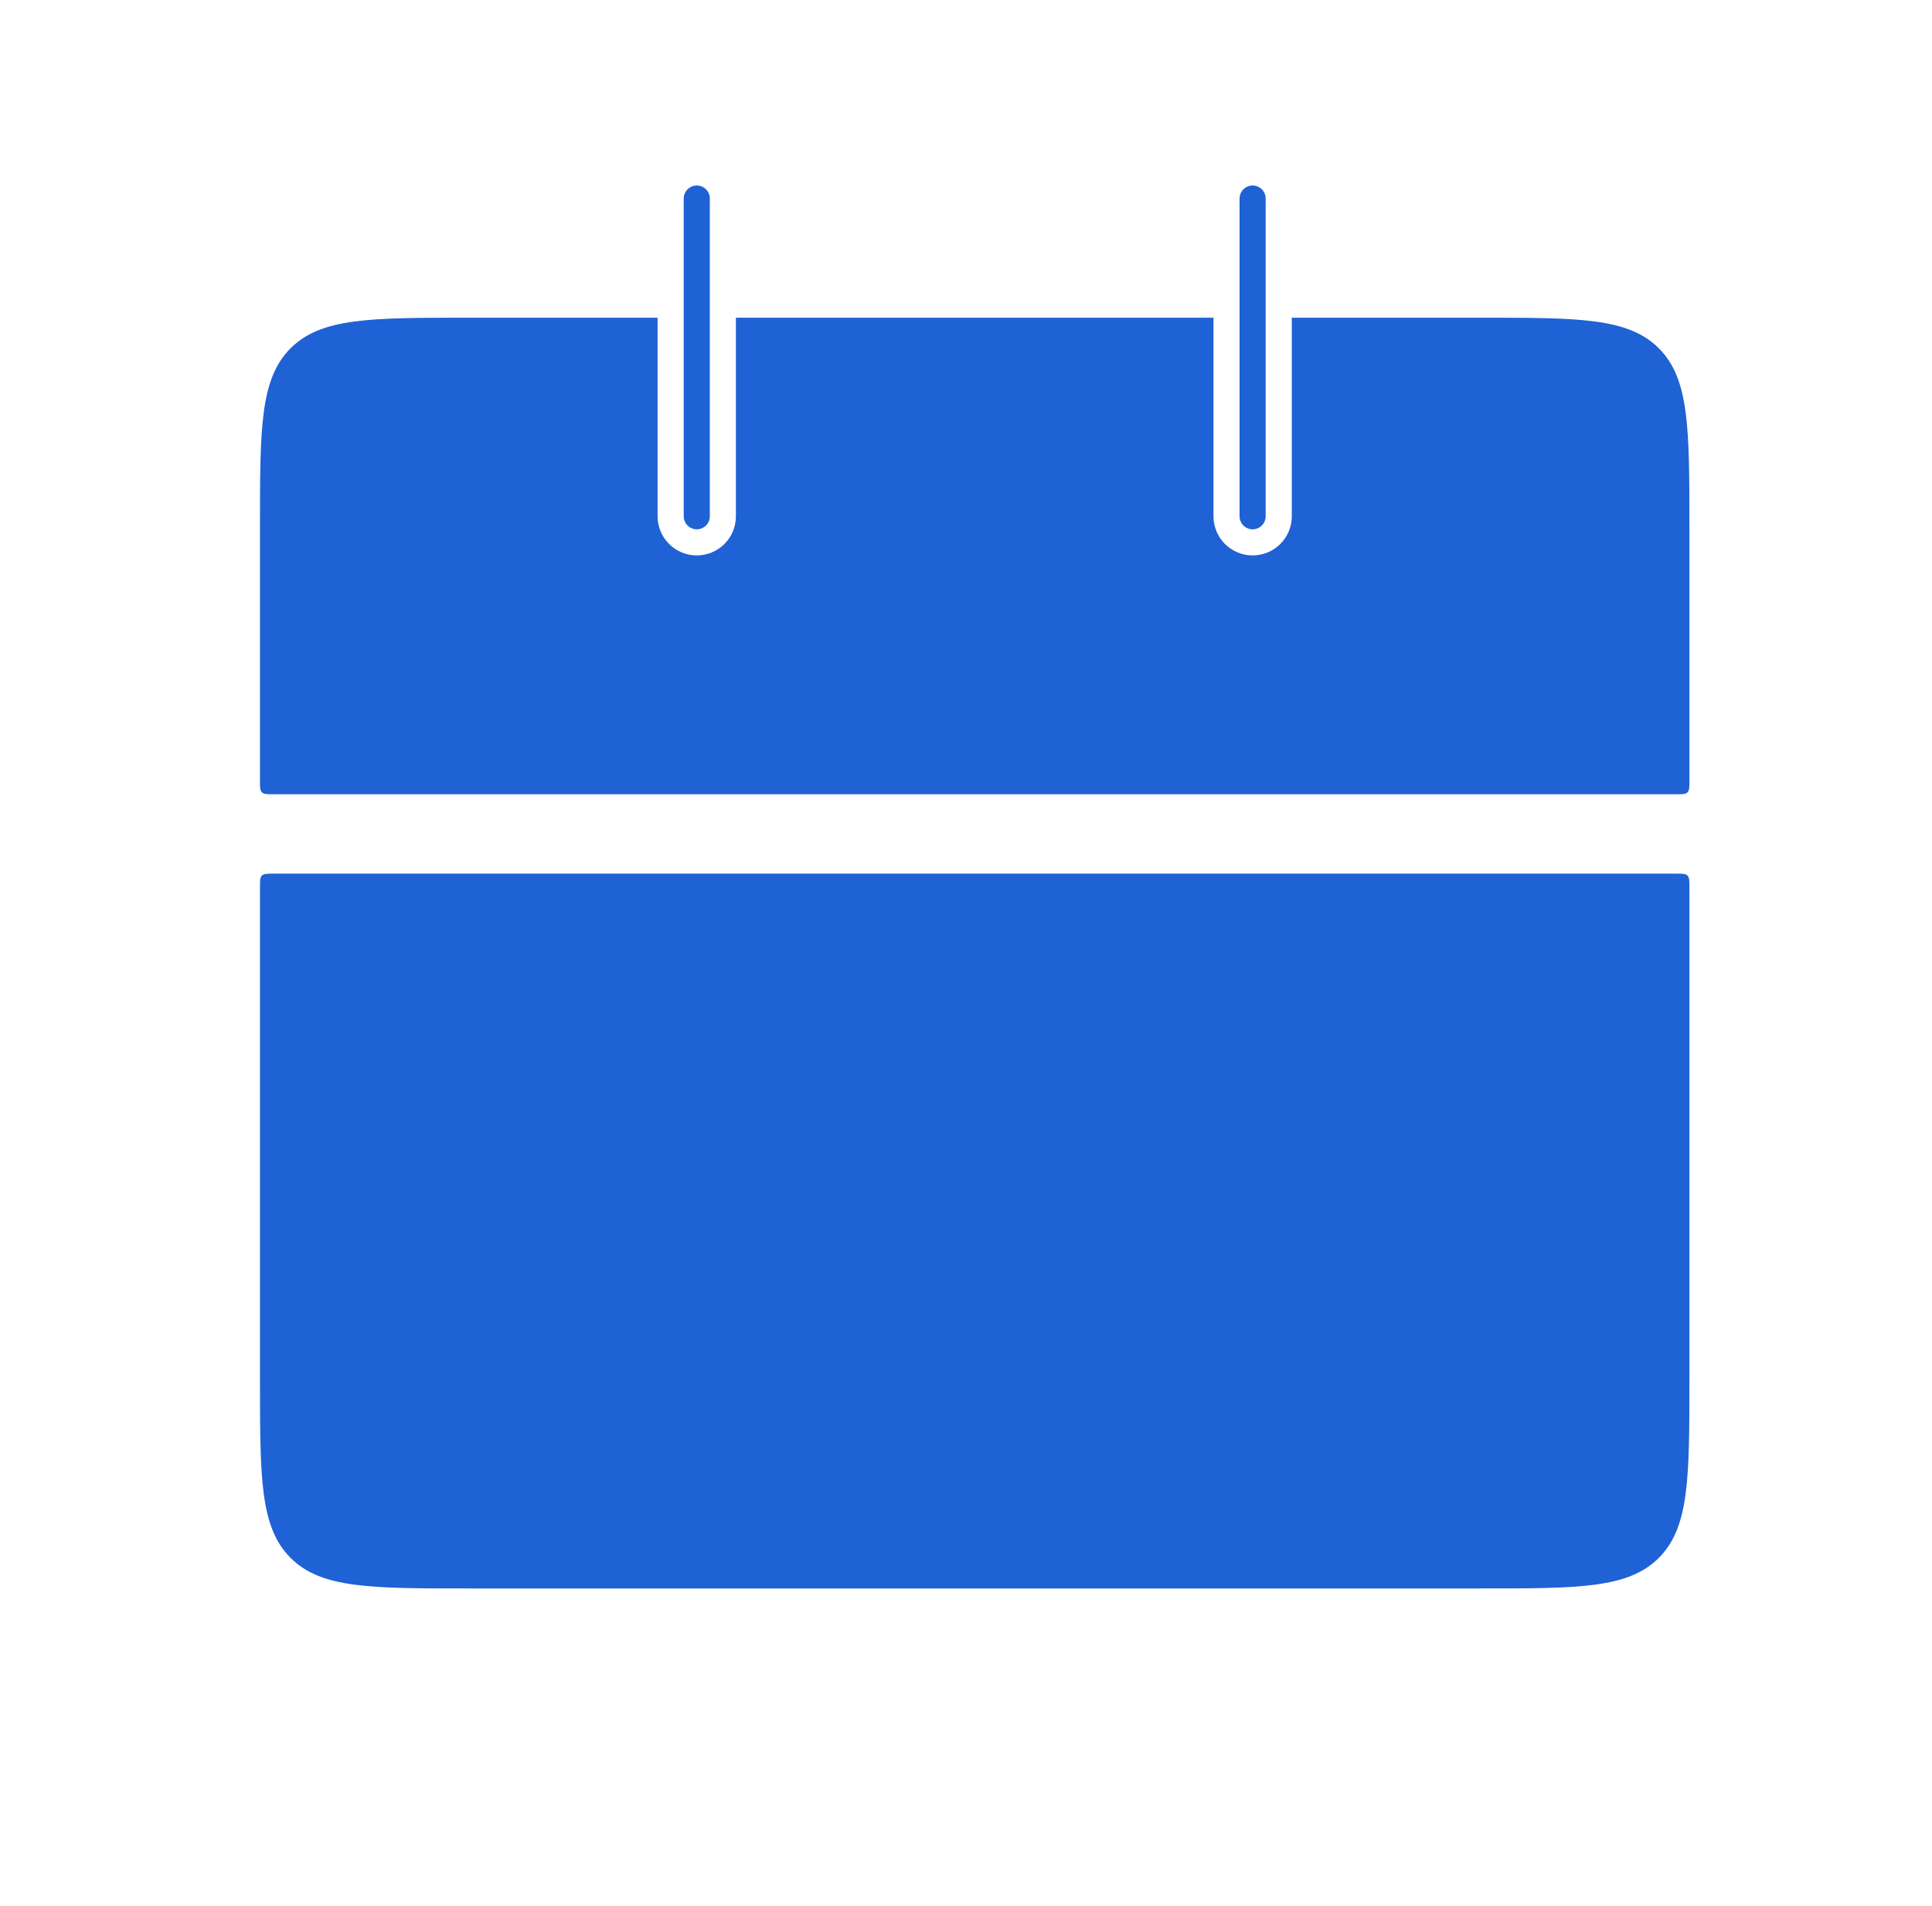
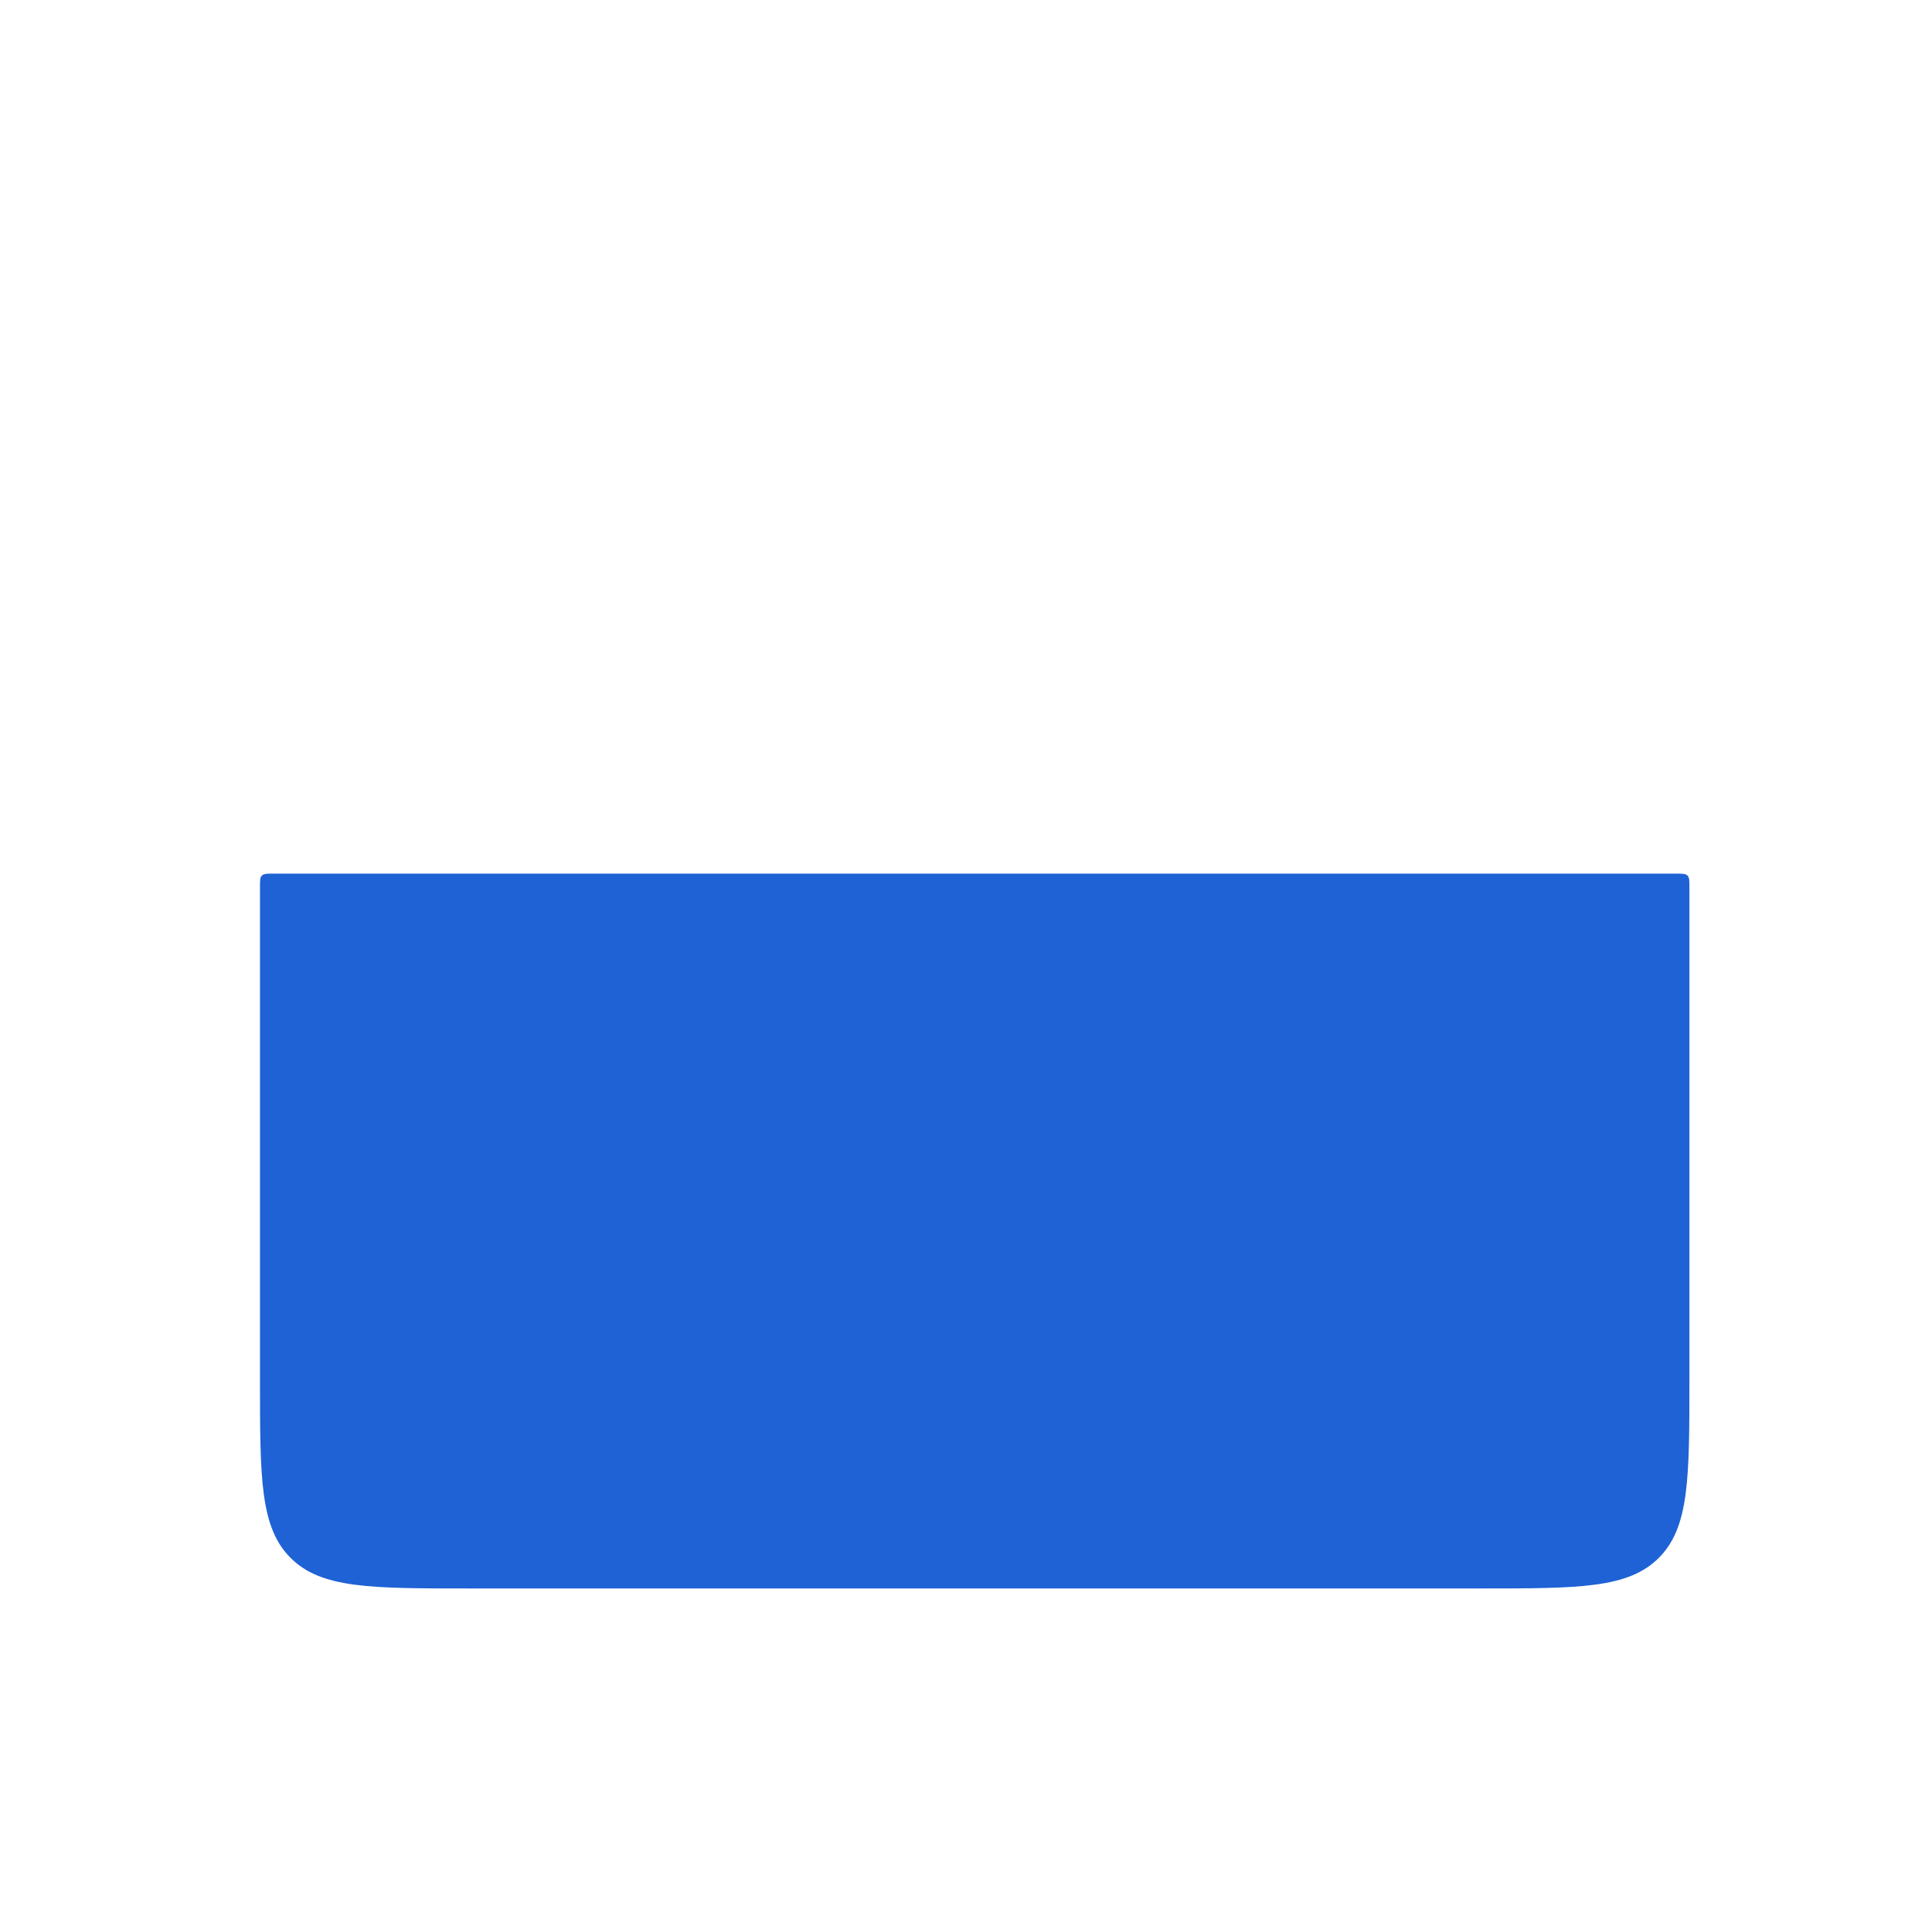
<svg xmlns="http://www.w3.org/2000/svg" width="74" height="73" viewBox="0 0 74 73" fill="none">
-   <path fill-rule="evenodd" clip-rule="evenodd" d="M25.187 12.167H17.958C14.187 12.167 12.301 12.167 11.13 13.338C9.958 14.51 9.958 16.395 9.958 20.167V29.917C9.958 30.152 9.958 30.27 10.031 30.343C10.104 30.417 10.222 30.417 10.458 30.417H64.208C64.444 30.417 64.562 30.417 64.635 30.343C64.708 30.27 64.708 30.152 64.708 29.917V20.167C64.708 16.395 64.708 14.51 63.536 13.338C62.365 12.167 60.479 12.167 56.708 12.167H49.479L49.479 19.771C49.479 20.599 48.807 21.271 47.979 21.271C47.15 21.271 46.479 20.599 46.479 19.771L46.479 12.167H28.187L28.187 19.771C28.187 20.599 27.516 21.271 26.687 21.271C25.859 21.271 25.187 20.599 25.187 19.771L25.187 12.167Z" fill="#1E62D5" />
  <path d="M9.958 33.958C9.958 33.722 9.958 33.605 10.031 33.532C10.104 33.458 10.222 33.458 10.458 33.458H64.208C64.444 33.458 64.562 33.458 64.635 33.532C64.708 33.605 64.708 33.722 64.708 33.958V52.833C64.708 56.605 64.708 58.49 63.536 59.662C62.365 60.833 60.479 60.833 56.708 60.833H17.958C14.187 60.833 12.301 60.833 11.13 59.662C9.958 58.49 9.958 56.605 9.958 52.833V33.958Z" fill="#1E62D5" />
-   <path d="M26.688 7.604L26.688 19.771" stroke="#1E62D5" stroke-linecap="round" />
-   <path d="M47.978 7.604L47.978 19.771" stroke="#1E62D5" stroke-linecap="round" />
</svg>